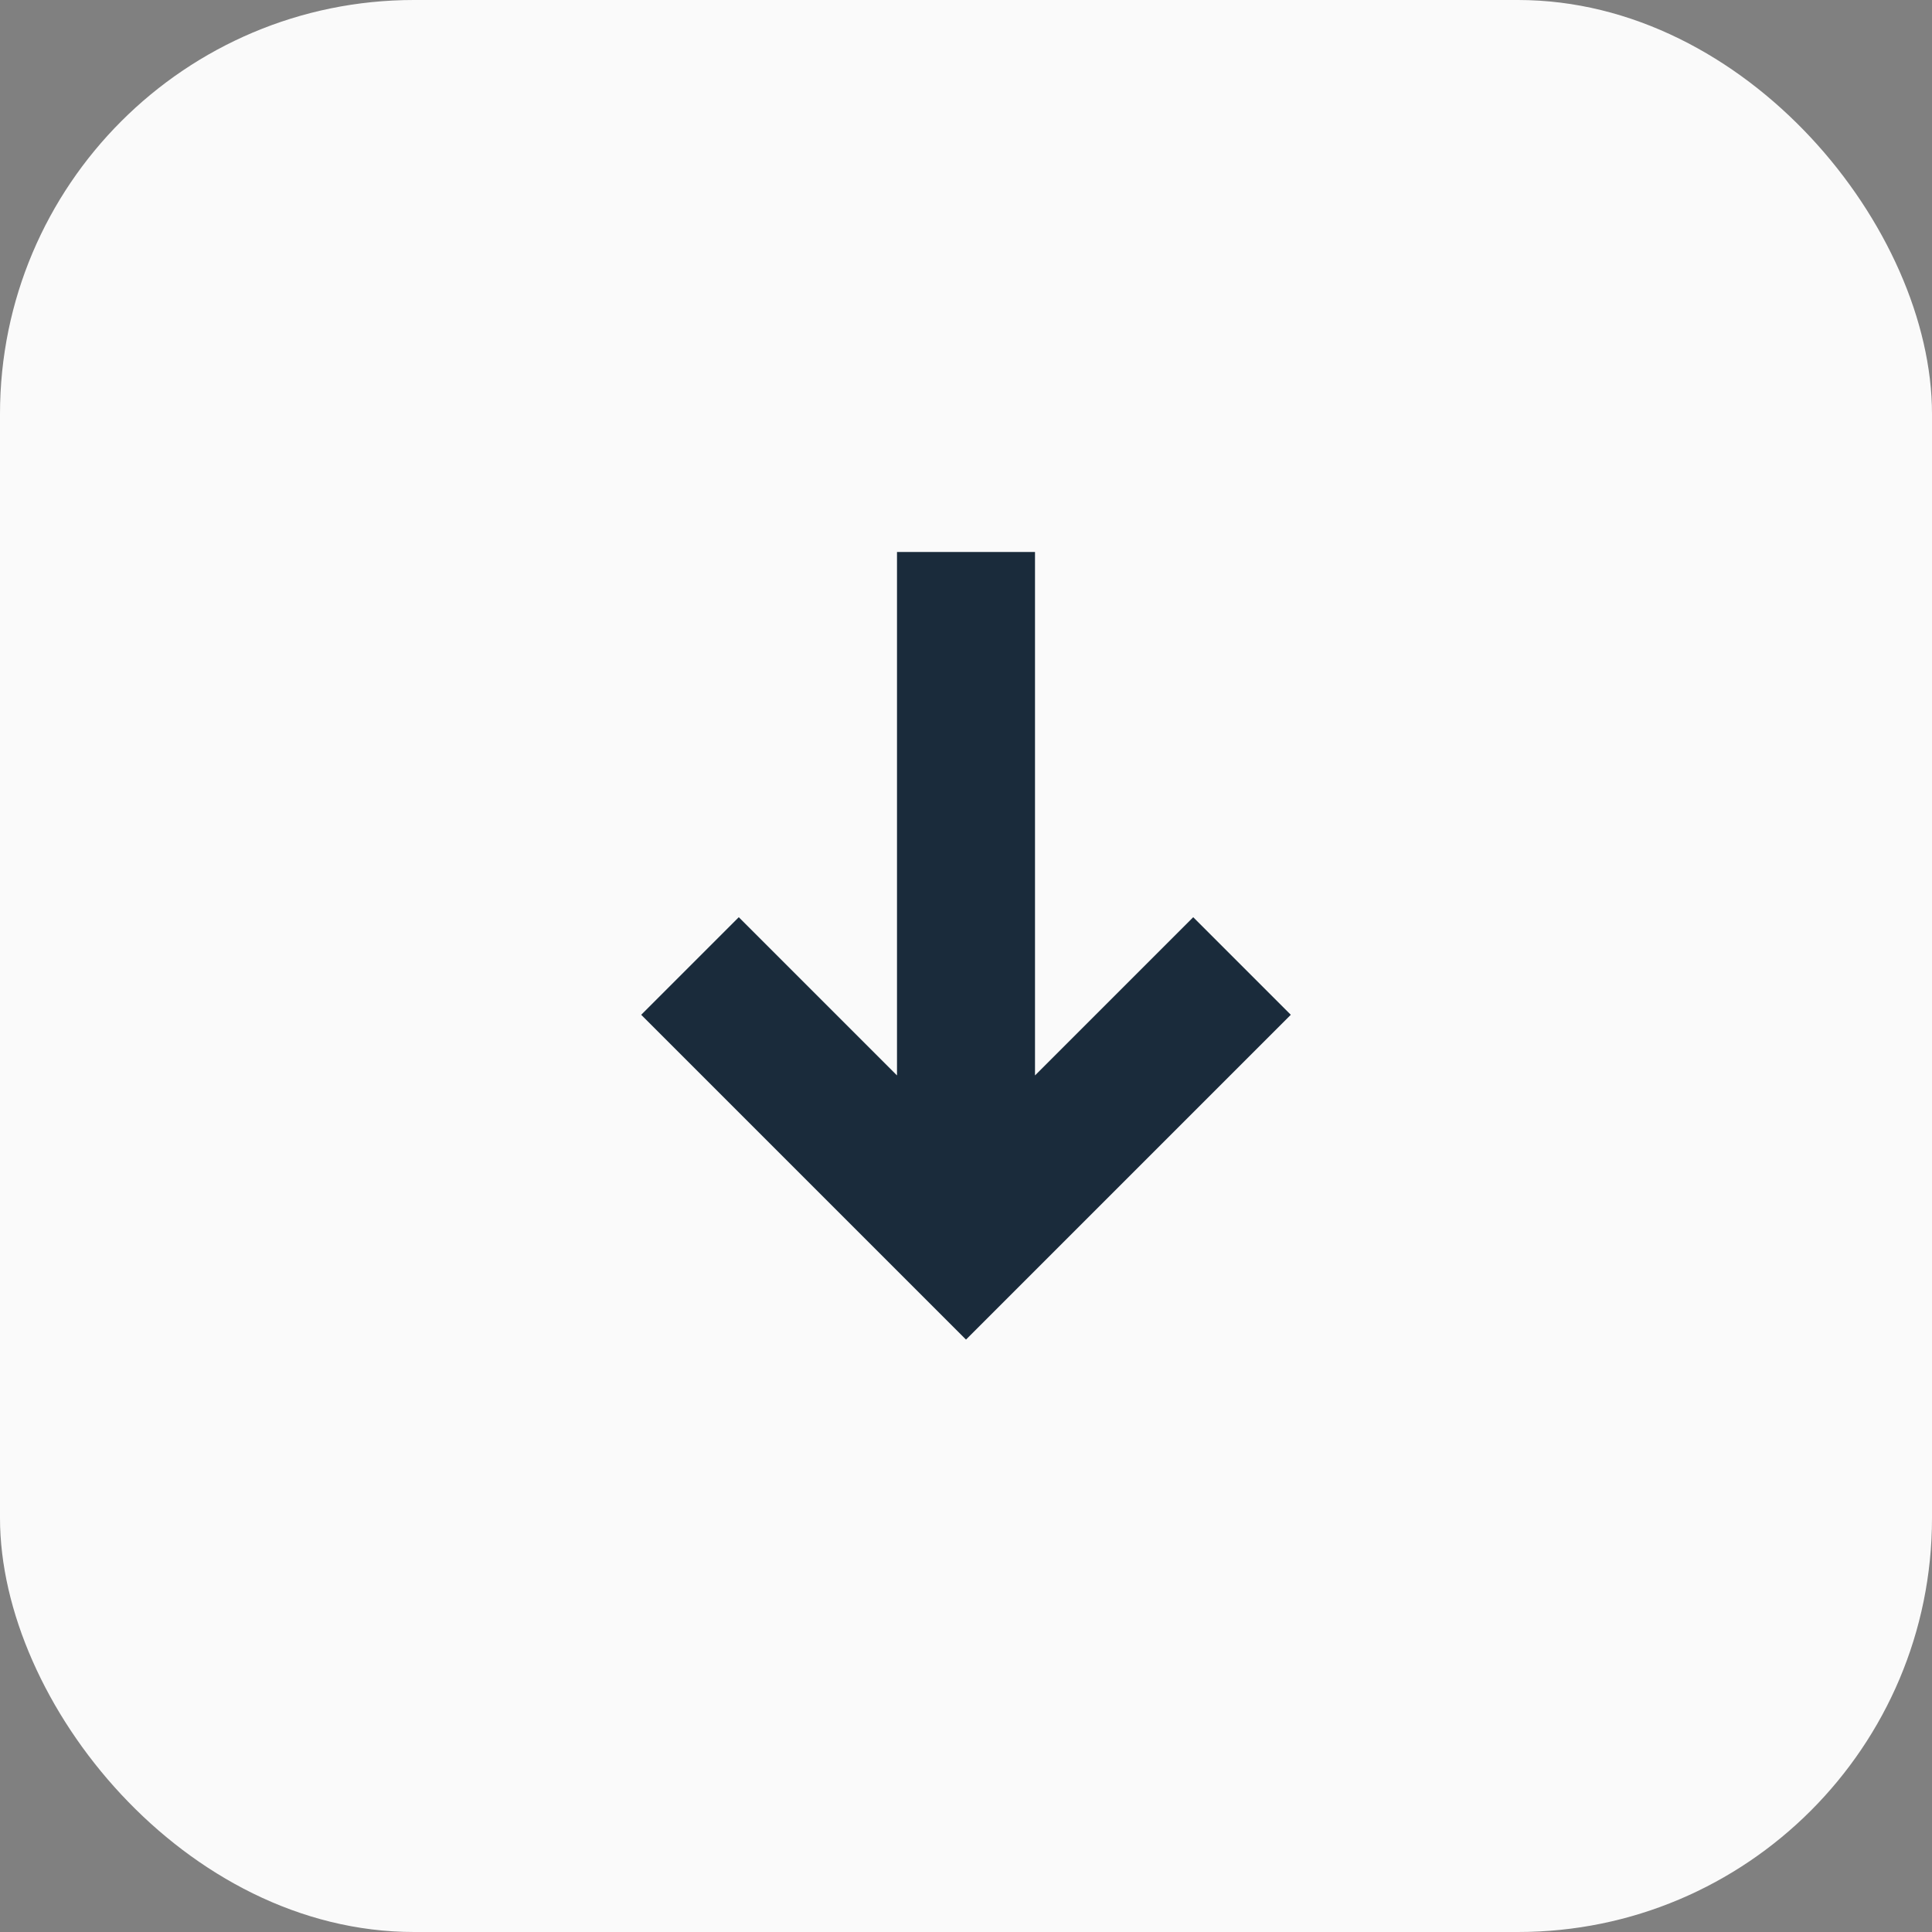
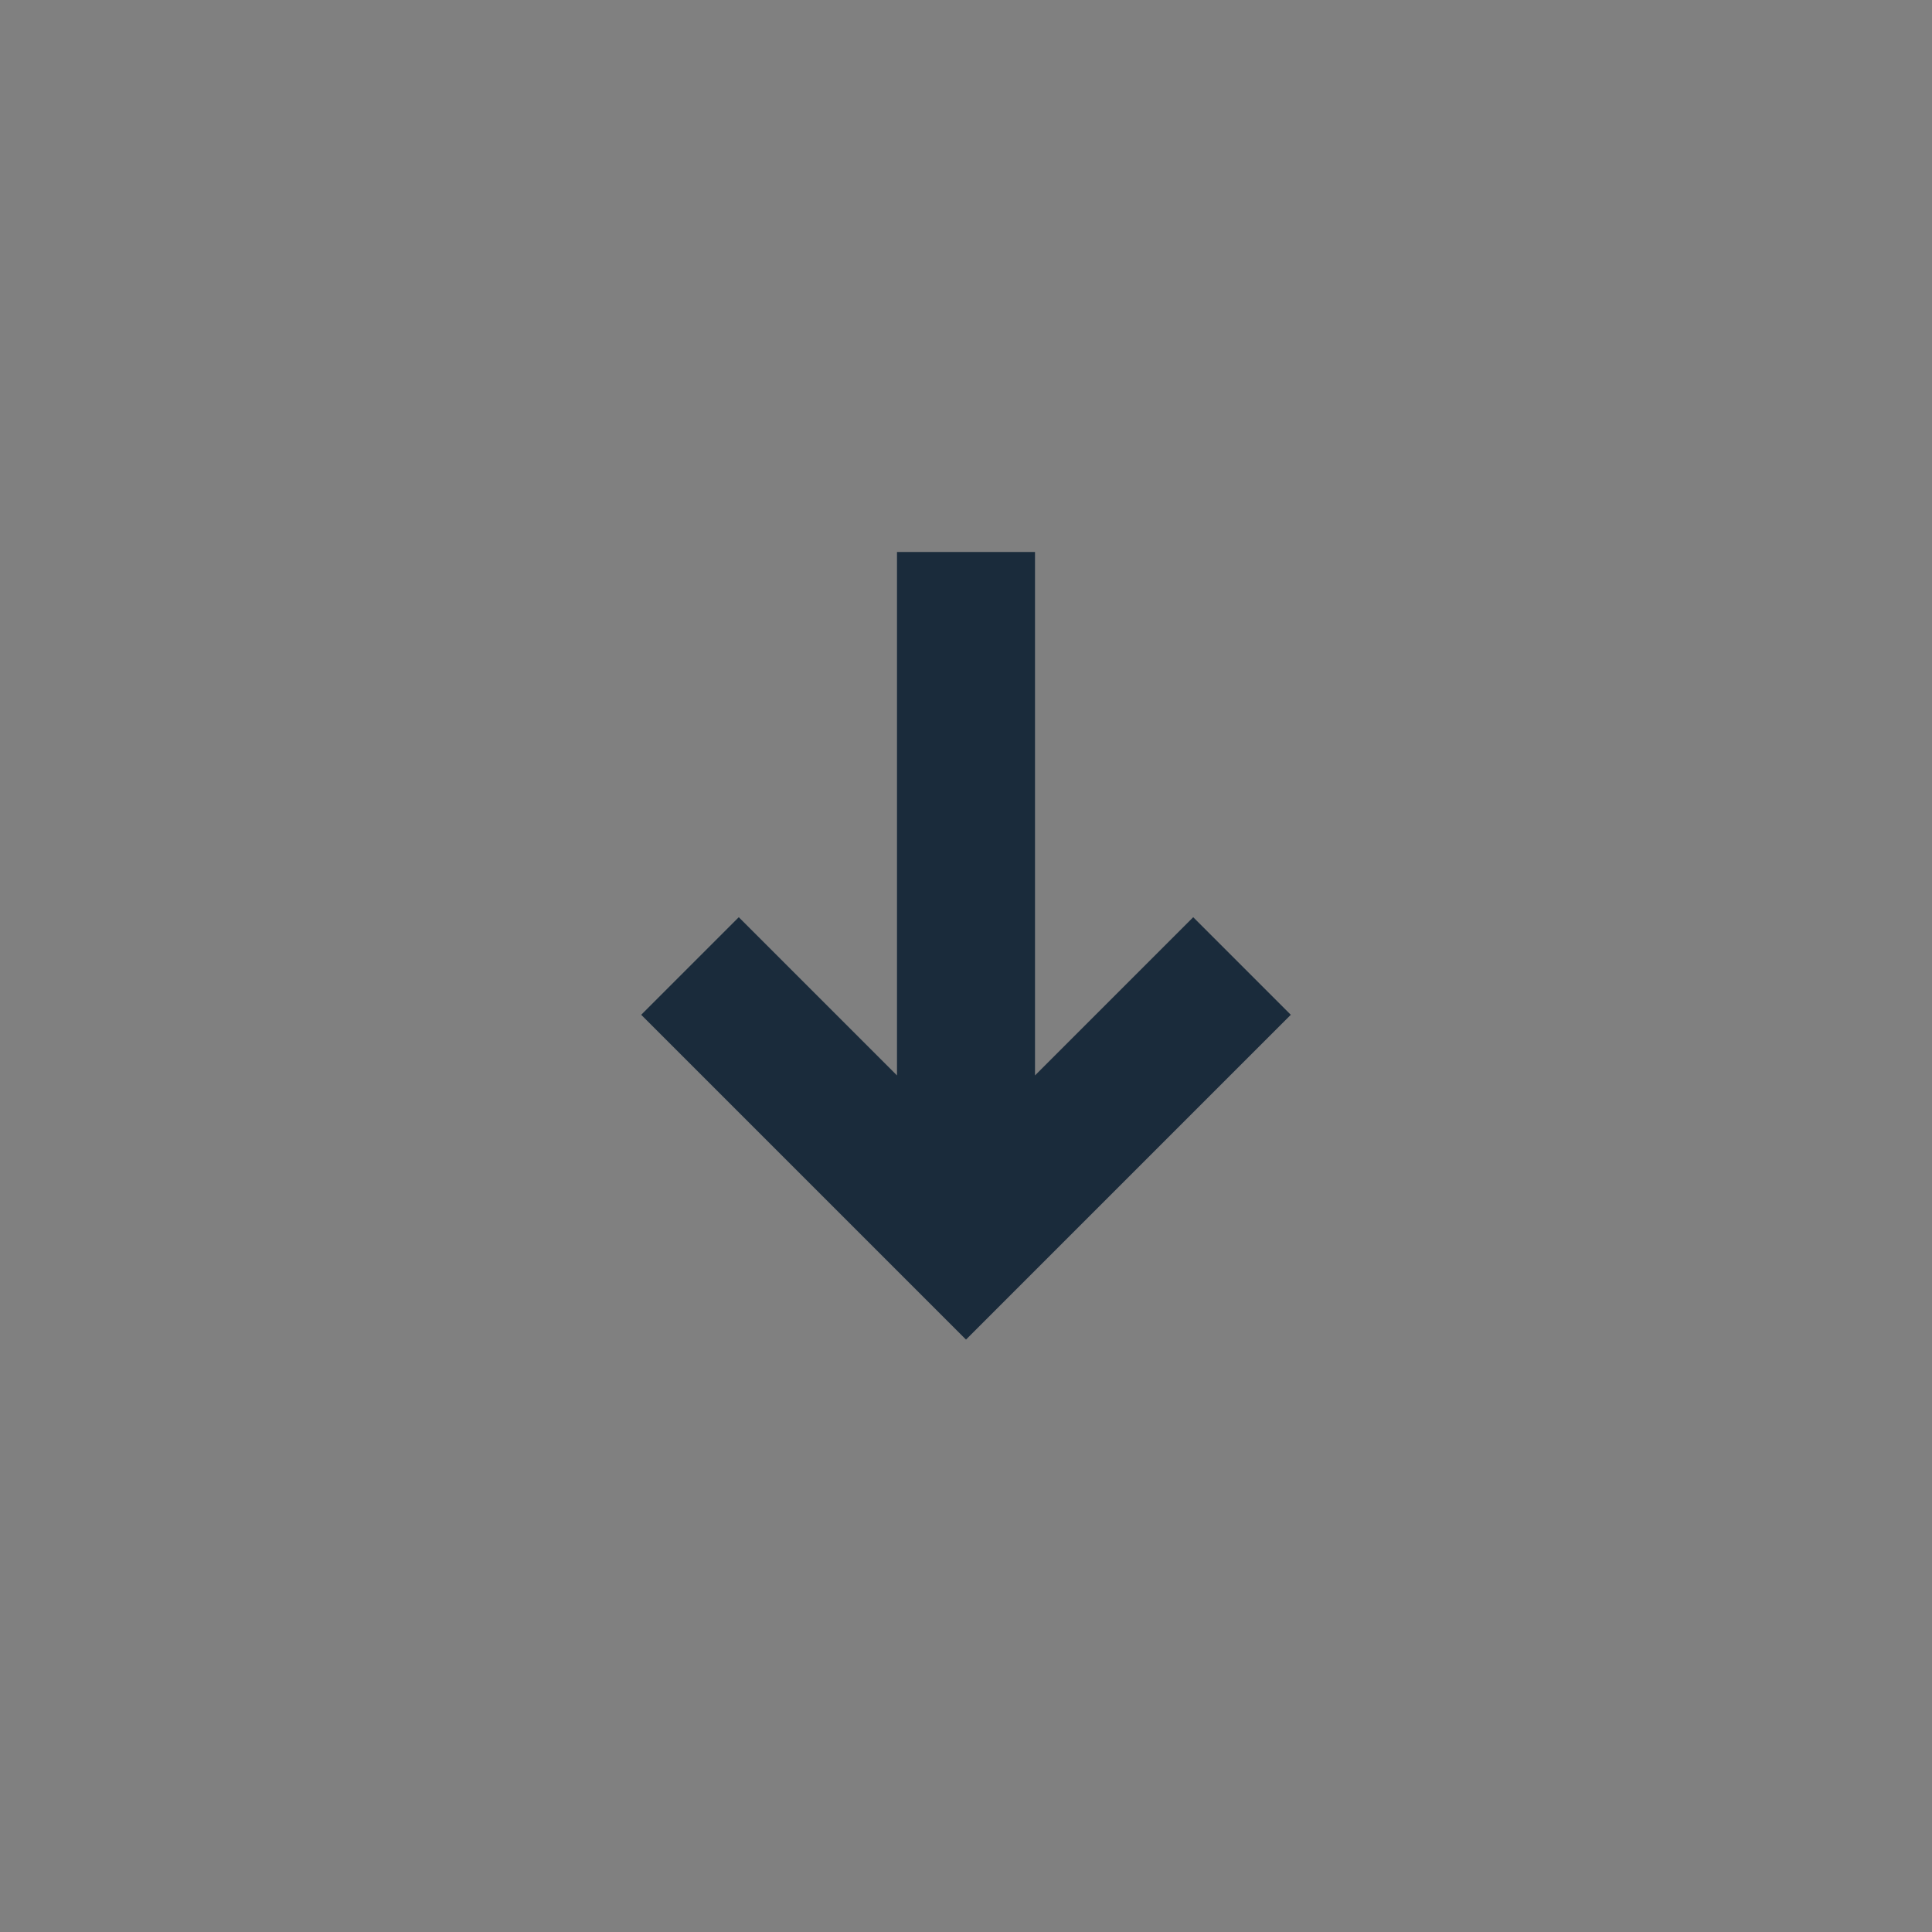
<svg xmlns="http://www.w3.org/2000/svg" width="28" height="28" viewBox="0 0 28 28">
  <rect x="0" y="0" width="28" height="28" fill="#808080" stroke="none" />
-   <rect width="28" height="28" rx="6" fill="#FAFAFA" />
  <path d="M14 8v10M10 14l4 4 4-4" stroke="#1A2B3B" stroke-width="2" fill="none" />
</svg>